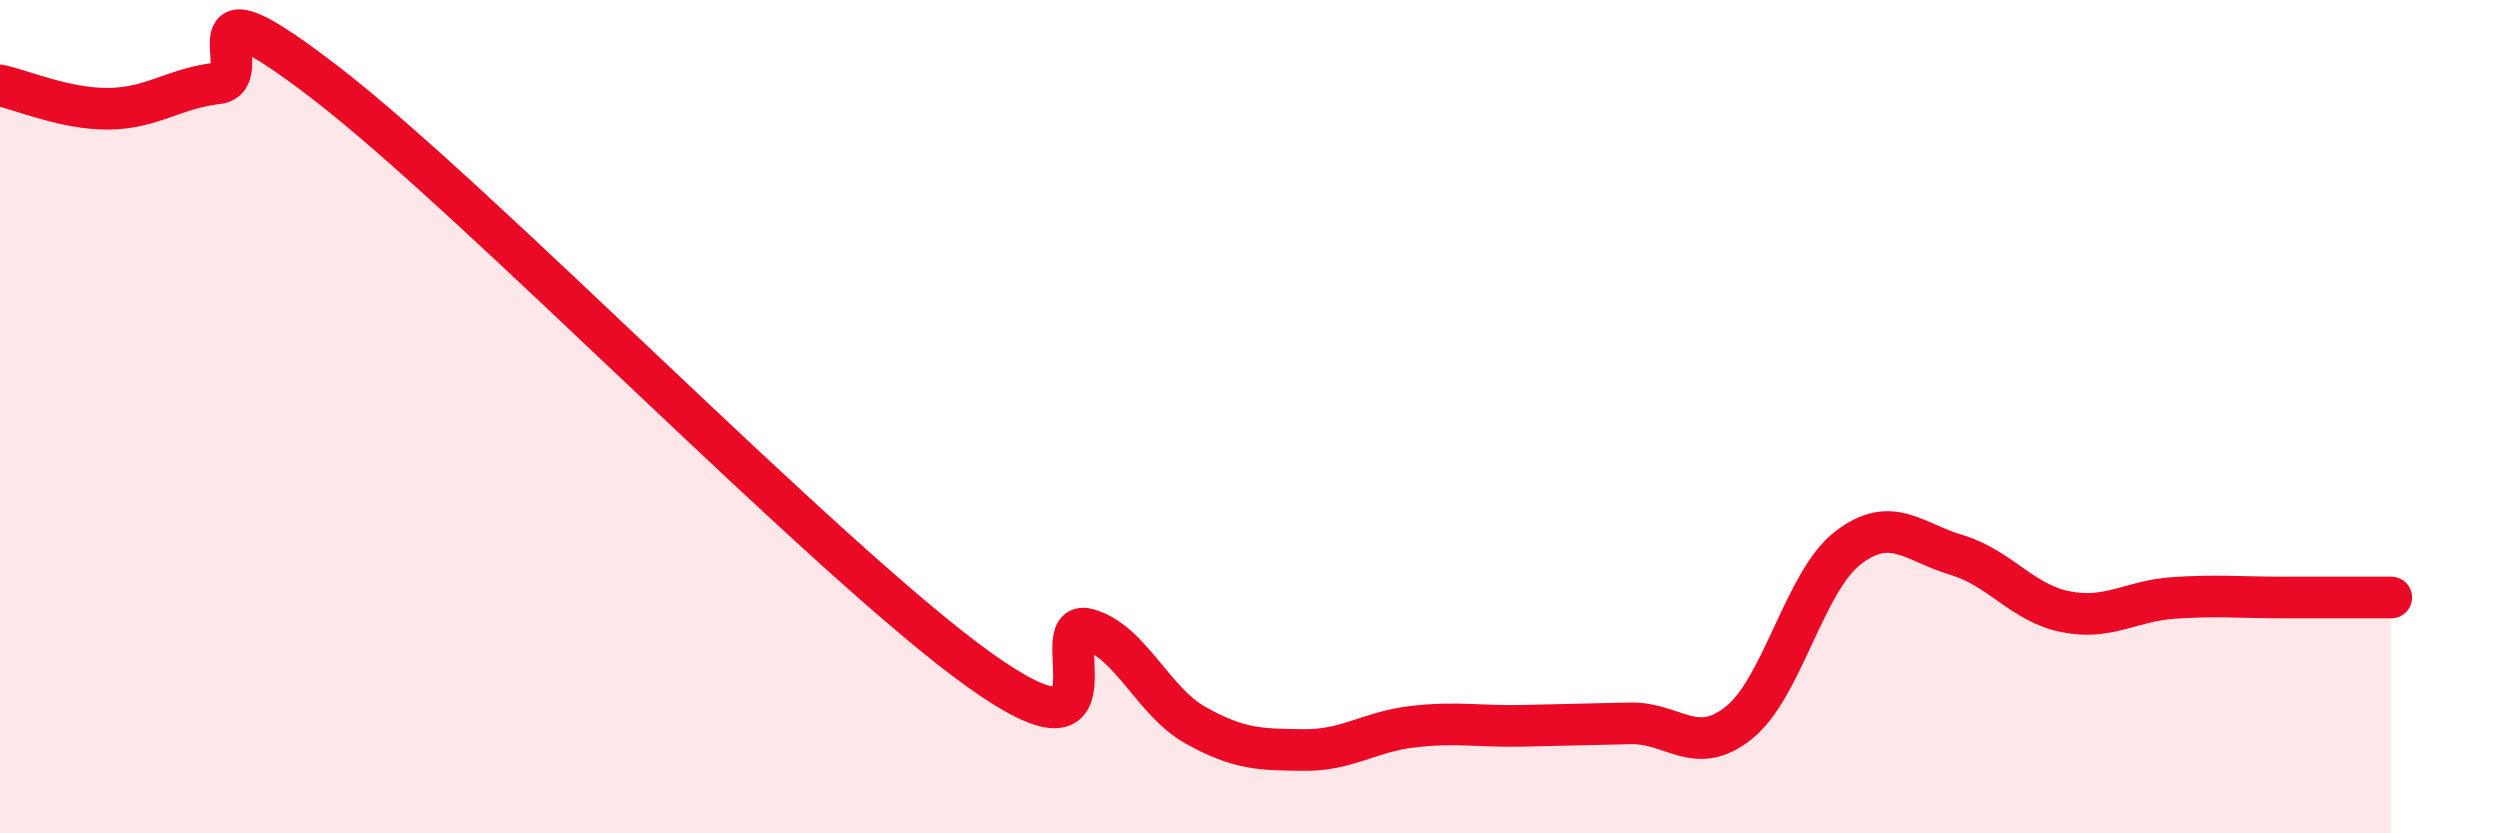
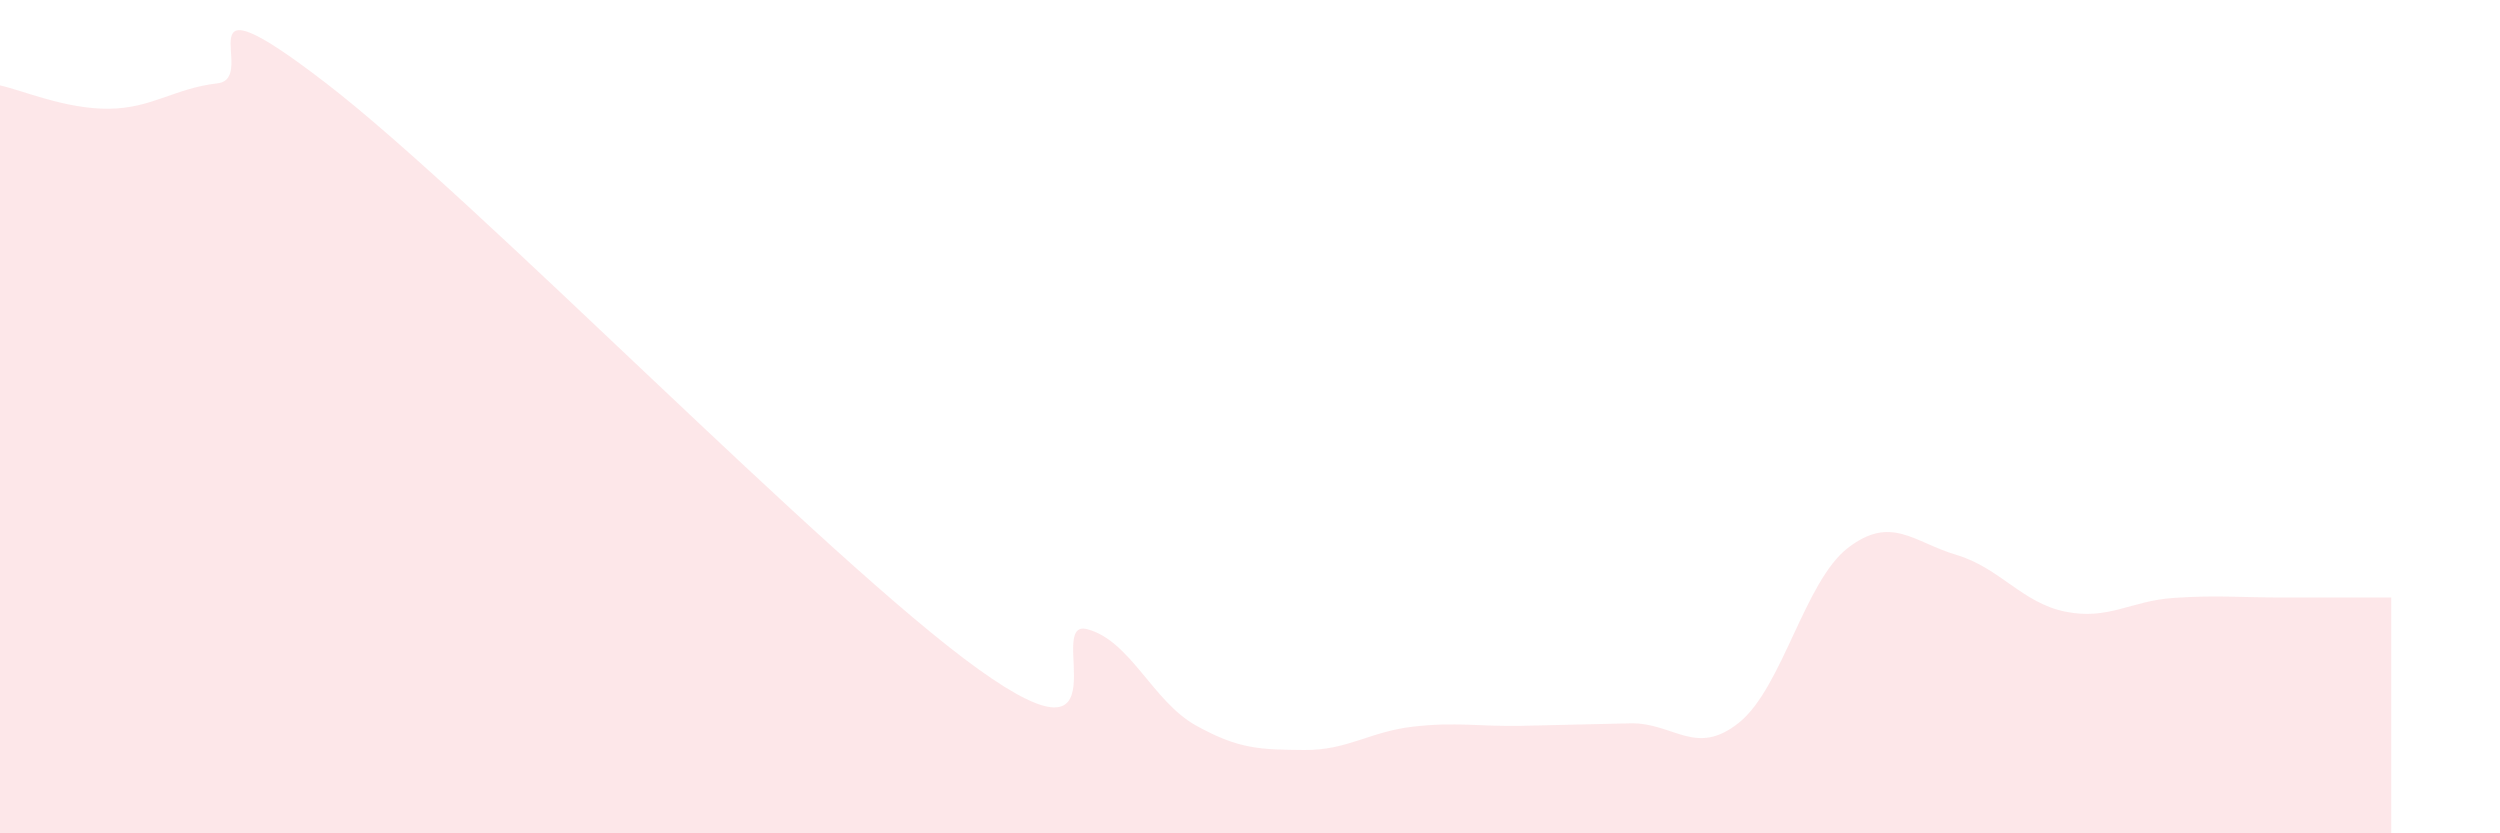
<svg xmlns="http://www.w3.org/2000/svg" width="60" height="20" viewBox="0 0 60 20">
  <path d="M 0,2.05 C 0.52,2.16 1.57,2.62 2.61,2.61 C 3.65,2.6 4.18,2.12 5.22,2 C 6.26,1.88 4.18,-0.81 7.83,2 C 11.48,4.81 19.83,13.44 23.48,16.06 C 27.13,18.68 25.05,14.83 26.09,15.1 C 27.13,15.37 27.66,16.83 28.7,17.41 C 29.74,17.99 30.26,17.99 31.3,18 C 32.34,18.01 32.87,17.56 33.91,17.44 C 34.95,17.32 35.48,17.44 36.52,17.42 C 37.56,17.4 38.09,17.38 39.13,17.36 C 40.17,17.34 40.7,18.18 41.74,17.34 C 42.78,16.5 43.31,13.95 44.35,13.15 C 45.39,12.35 45.92,13.01 46.96,13.32 C 48,13.63 48.53,14.47 49.57,14.68 C 50.61,14.89 51.13,14.42 52.17,14.35 C 53.21,14.28 53.74,14.34 54.78,14.34 C 55.82,14.34 56.87,14.34 57.39,14.34L57.39 20L0 20Z" fill="#EB0A25" opacity="0.1" stroke-linecap="round" stroke-linejoin="round" />
-   <path d="M 0,2.05 C 0.52,2.16 1.57,2.62 2.61,2.61 C 3.65,2.6 4.18,2.12 5.22,2 C 6.26,1.88 4.18,-0.81 7.83,2 C 11.48,4.81 19.83,13.44 23.48,16.06 C 27.13,18.68 25.05,14.83 26.09,15.1 C 27.13,15.37 27.66,16.83 28.7,17.41 C 29.74,17.99 30.26,17.99 31.3,18 C 32.34,18.01 32.87,17.56 33.91,17.44 C 34.95,17.32 35.48,17.44 36.52,17.42 C 37.56,17.4 38.09,17.38 39.13,17.36 C 40.17,17.34 40.7,18.18 41.74,17.34 C 42.78,16.5 43.31,13.95 44.35,13.15 C 45.39,12.35 45.92,13.01 46.96,13.32 C 48,13.63 48.53,14.47 49.57,14.68 C 50.61,14.89 51.13,14.42 52.17,14.35 C 53.21,14.28 53.74,14.34 54.78,14.34 C 55.82,14.34 56.87,14.34 57.39,14.34" stroke="#EB0A25" stroke-width="1" fill="none" stroke-linecap="round" stroke-linejoin="round" />
</svg>